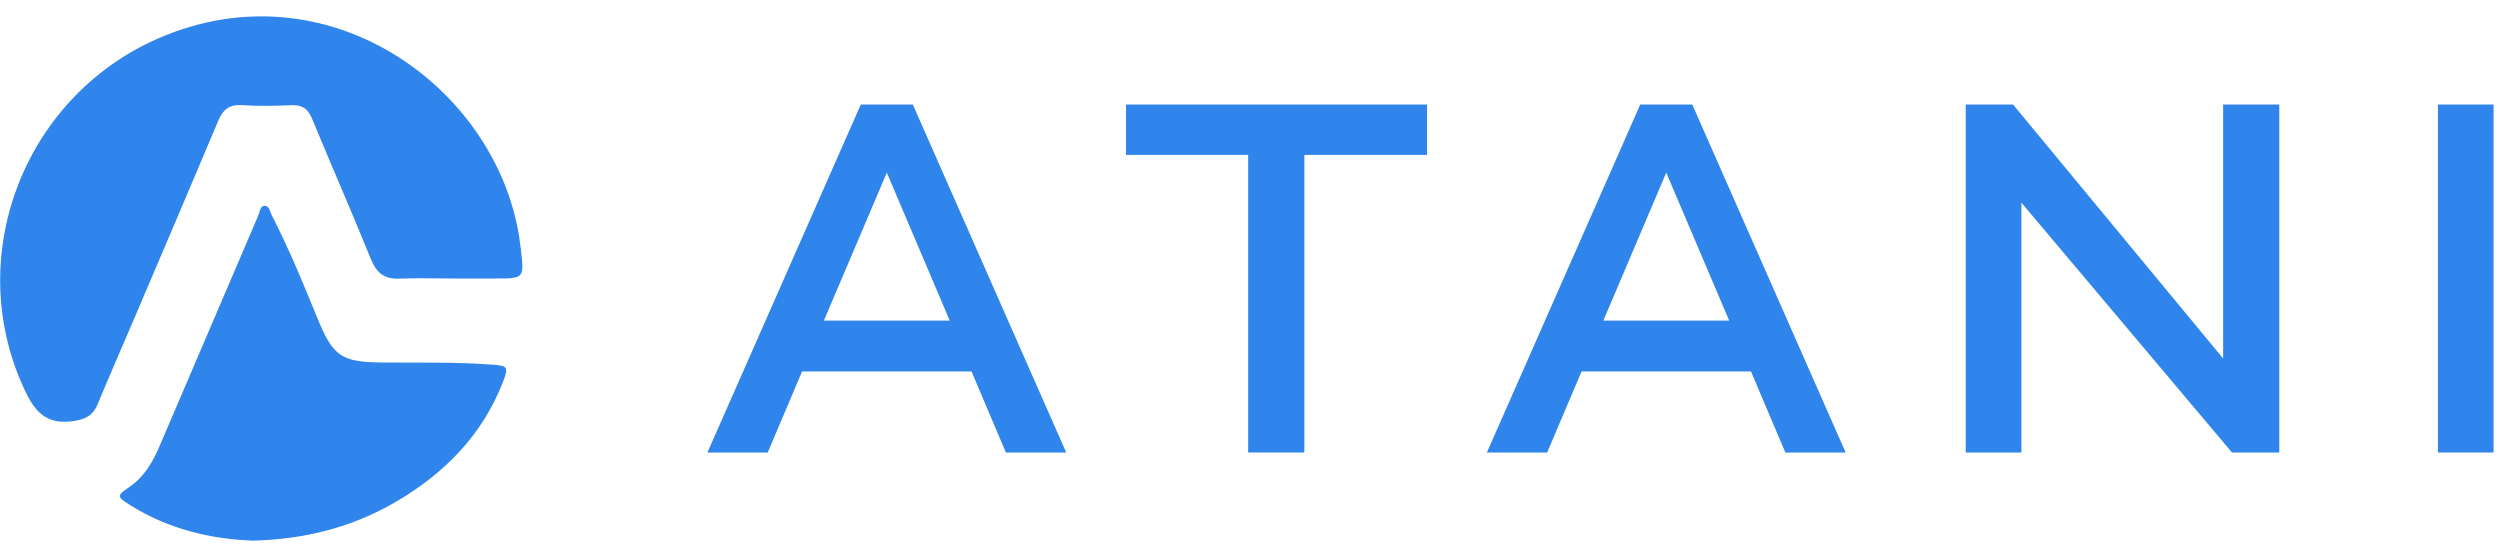
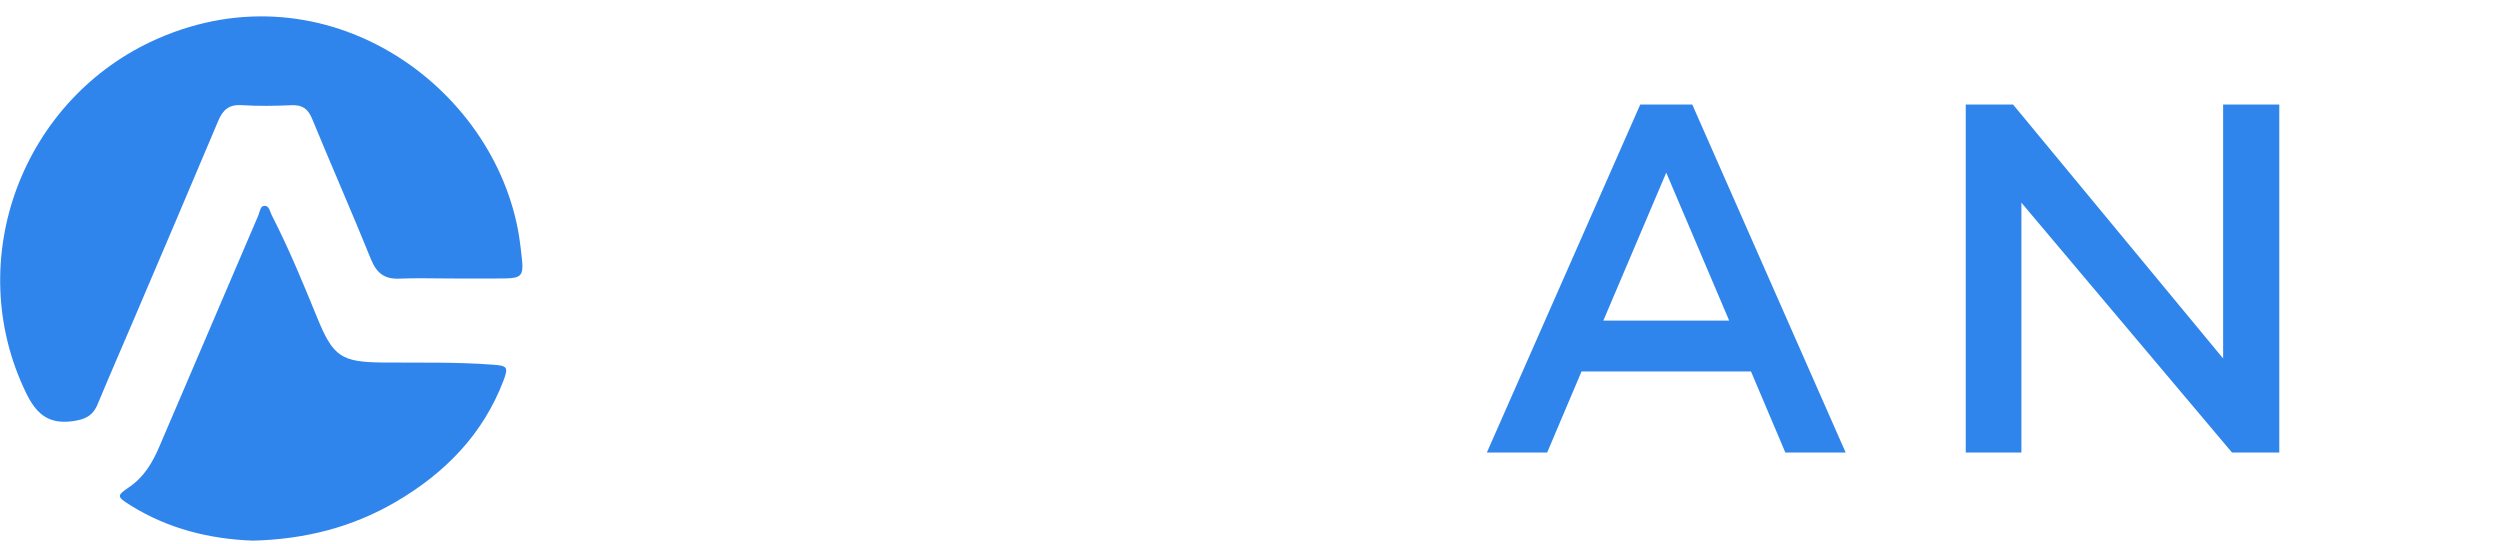
<svg xmlns="http://www.w3.org/2000/svg" width="147" height="32" viewBox="0 0 147 32" fill="none">
-   <path d="M59.146 26.607L57.127 21.844H47.161L45.143 26.607H41.596L50.615 6.146H53.674L62.693 26.607H59.146ZM52.146 10.148L48.445 18.85H55.844L52.143 10.148H52.146Z" fill="#2F85EB" />
-   <path d="M76.696 9.109V26.607H73.393V9.109H66.208V6.146H83.909V9.109H76.693H76.696Z" fill="#2F85EB" />
  <path d="M104.978 26.607L102.959 21.844H92.993L90.974 26.607H87.428L96.447 6.146H99.505L108.524 26.607H104.978ZM97.977 10.148L94.277 18.85H101.675L97.974 10.148H97.977Z" fill="#2F85EB" />
  <path d="M134.022 26.607H131.241L118.858 11.917V26.607H115.586V6.146H118.367L130.72 21.079V6.146H134.022V26.607Z" fill="#2F85EB" />
-   <path d="M143.349 26.607V6.146H146.621V26.607H143.349Z" fill="#2F85EB" />
  <path d="M26.485 16.375C25.481 16.375 24.475 16.341 23.475 16.384C22.602 16.421 22.142 16.054 21.811 15.24C20.694 12.478 19.49 9.75 18.355 6.991C18.111 6.399 17.784 6.159 17.145 6.186C16.169 6.23 15.188 6.245 14.213 6.183C13.462 6.134 13.101 6.461 12.83 7.111C11.206 10.974 9.555 14.824 7.913 18.678C7.188 20.379 6.444 22.075 5.734 23.783C5.45 24.467 4.968 24.677 4.246 24.769C2.842 24.948 2.141 24.344 1.539 23.114C-2.273 15.284 1.311 5.755 9.289 2.265C19.166 -2.054 29.077 5.03 30.519 13.869C30.596 14.35 30.648 14.837 30.698 15.32C30.781 16.159 30.633 16.35 29.799 16.369C28.694 16.39 27.586 16.375 26.481 16.375C26.481 16.375 26.481 16.375 26.481 16.378L26.485 16.375Z" fill="#2F85EB" />
  <path d="M14.836 31.788C12.367 31.696 9.894 31.107 7.653 29.701C6.86 29.202 6.851 29.149 7.598 28.641C8.465 28.052 8.968 27.201 9.366 26.267C11.305 21.732 13.246 17.201 15.188 12.669C15.277 12.463 15.296 12.127 15.527 12.105C15.836 12.074 15.867 12.441 15.978 12.654C16.99 14.621 17.827 16.664 18.663 18.708C19.592 20.971 20.061 21.295 22.53 21.316C24.688 21.335 26.849 21.279 29.006 21.446C29.827 21.507 29.904 21.588 29.605 22.377C28.398 25.546 26.16 27.818 23.287 29.501C20.728 30.999 17.935 31.717 14.83 31.791L14.836 31.788Z" fill="#2F85EB" />
</svg>